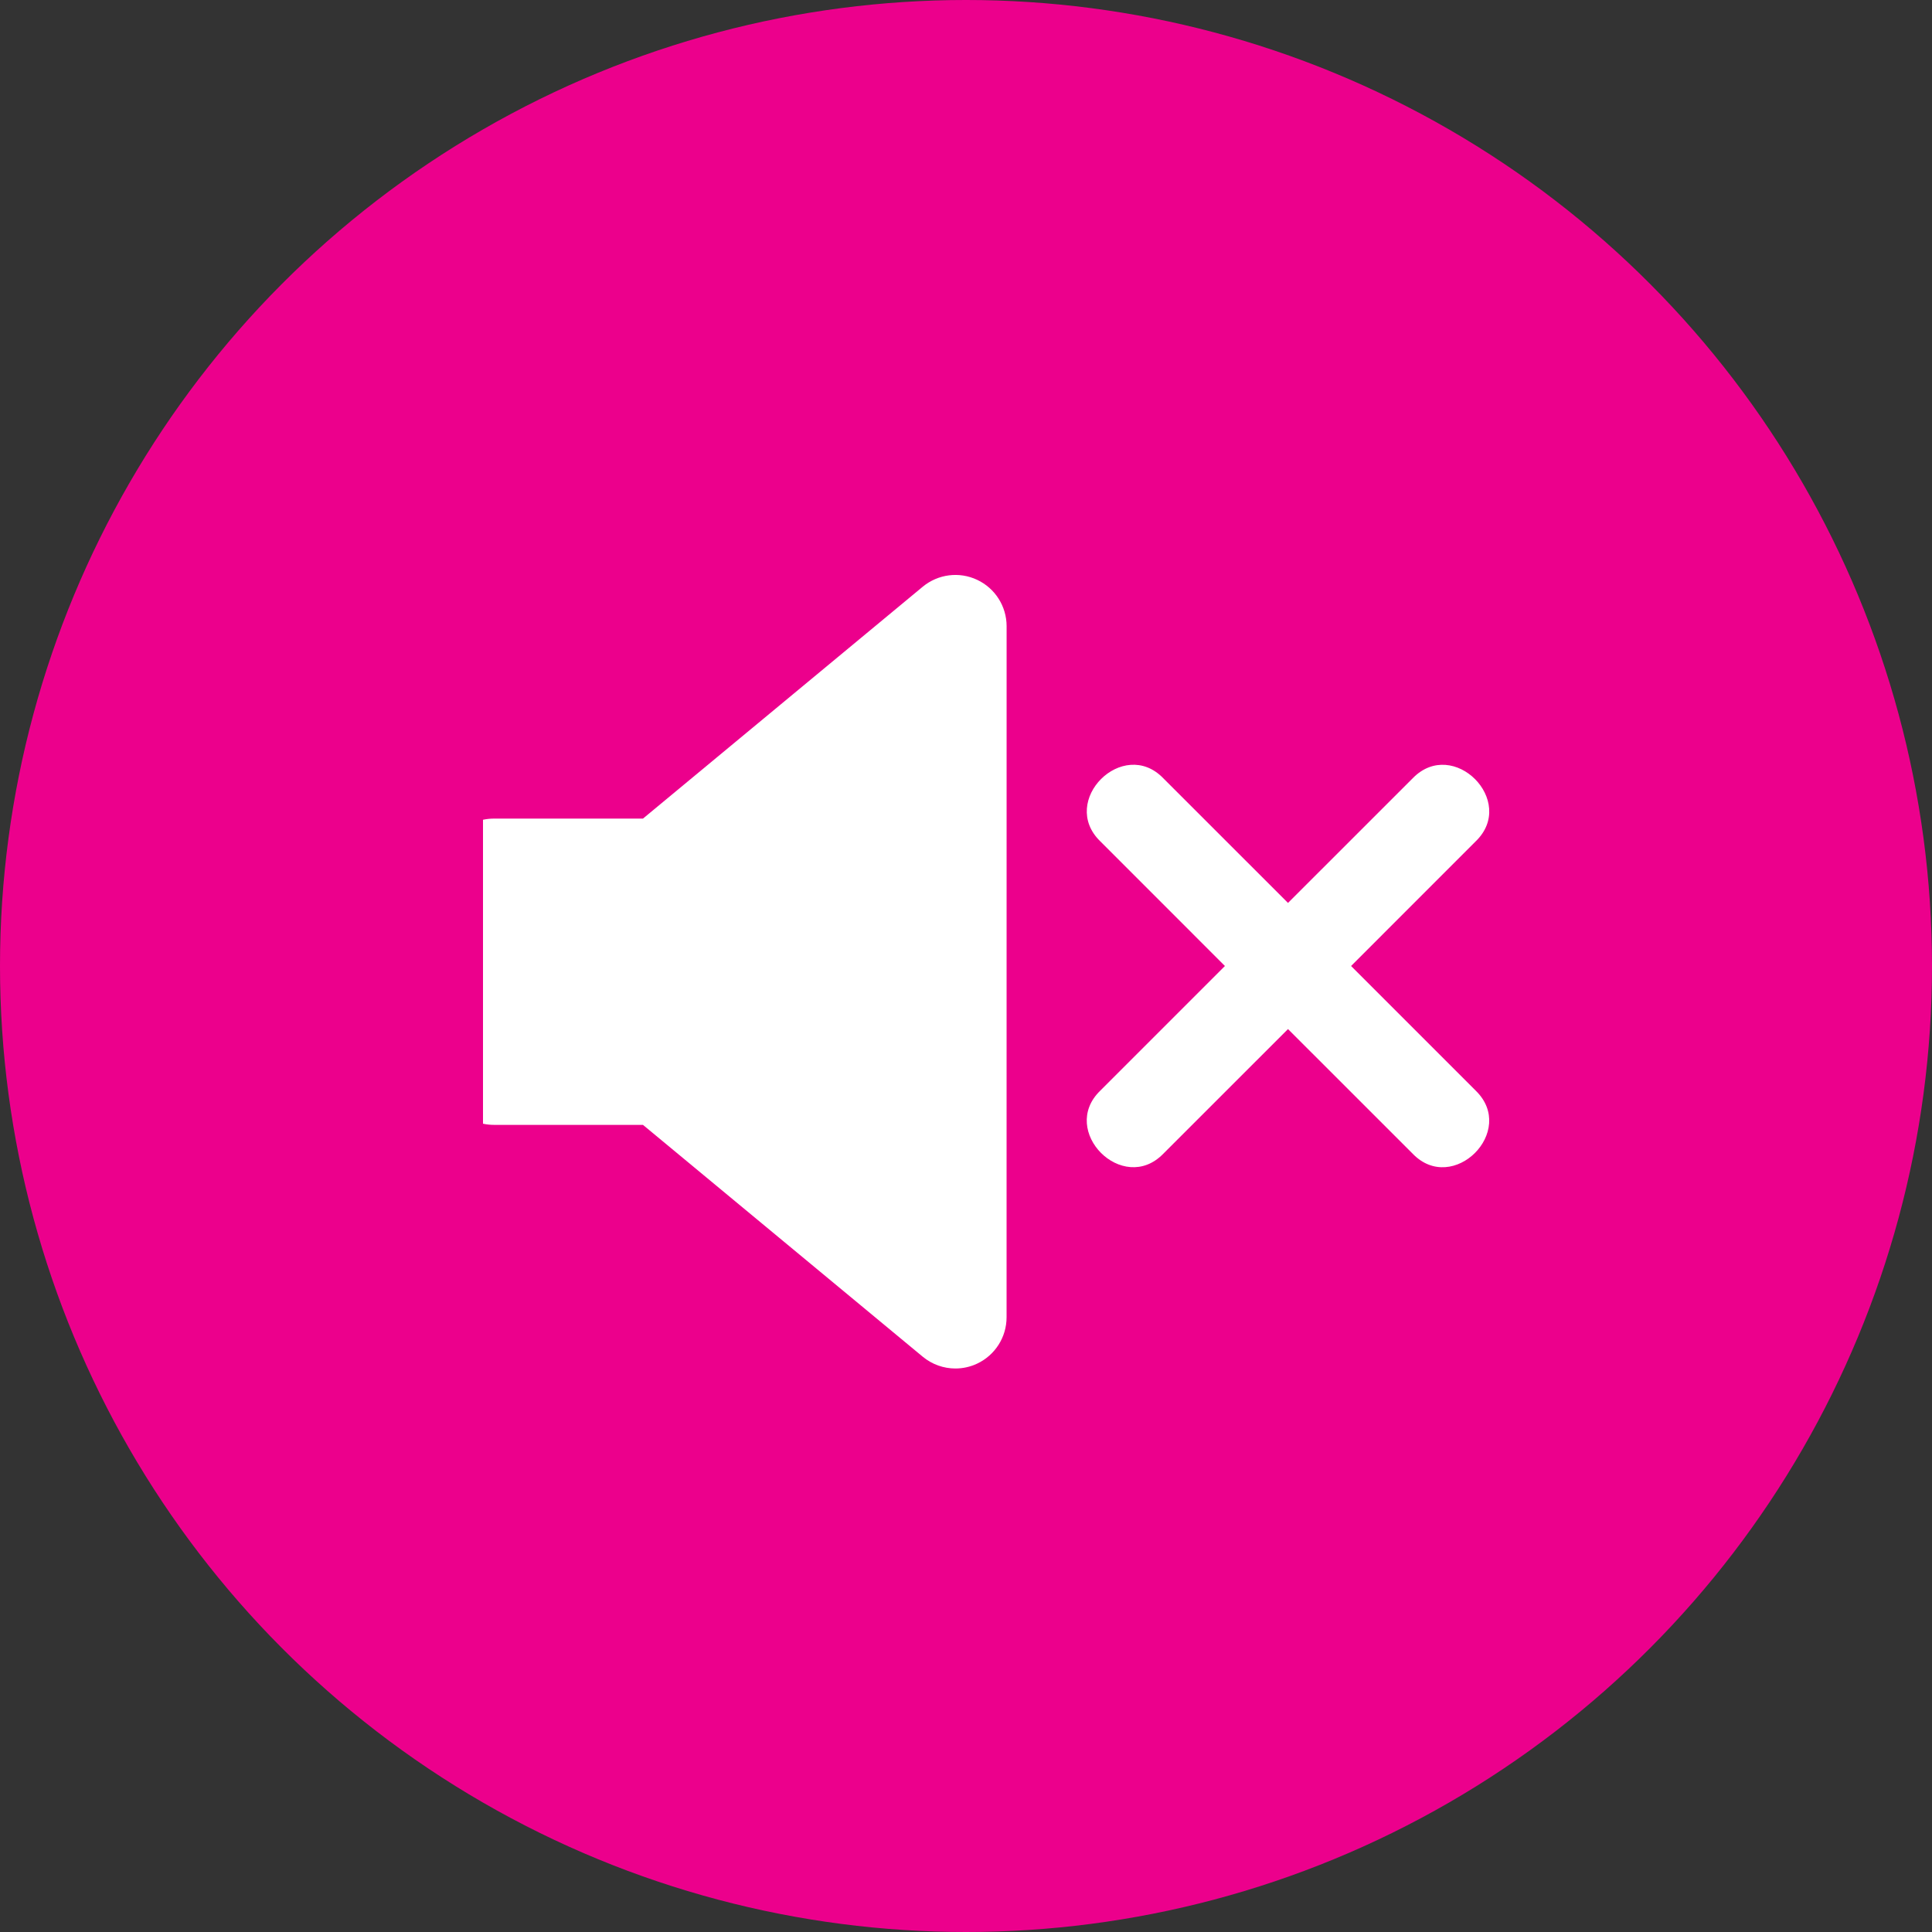
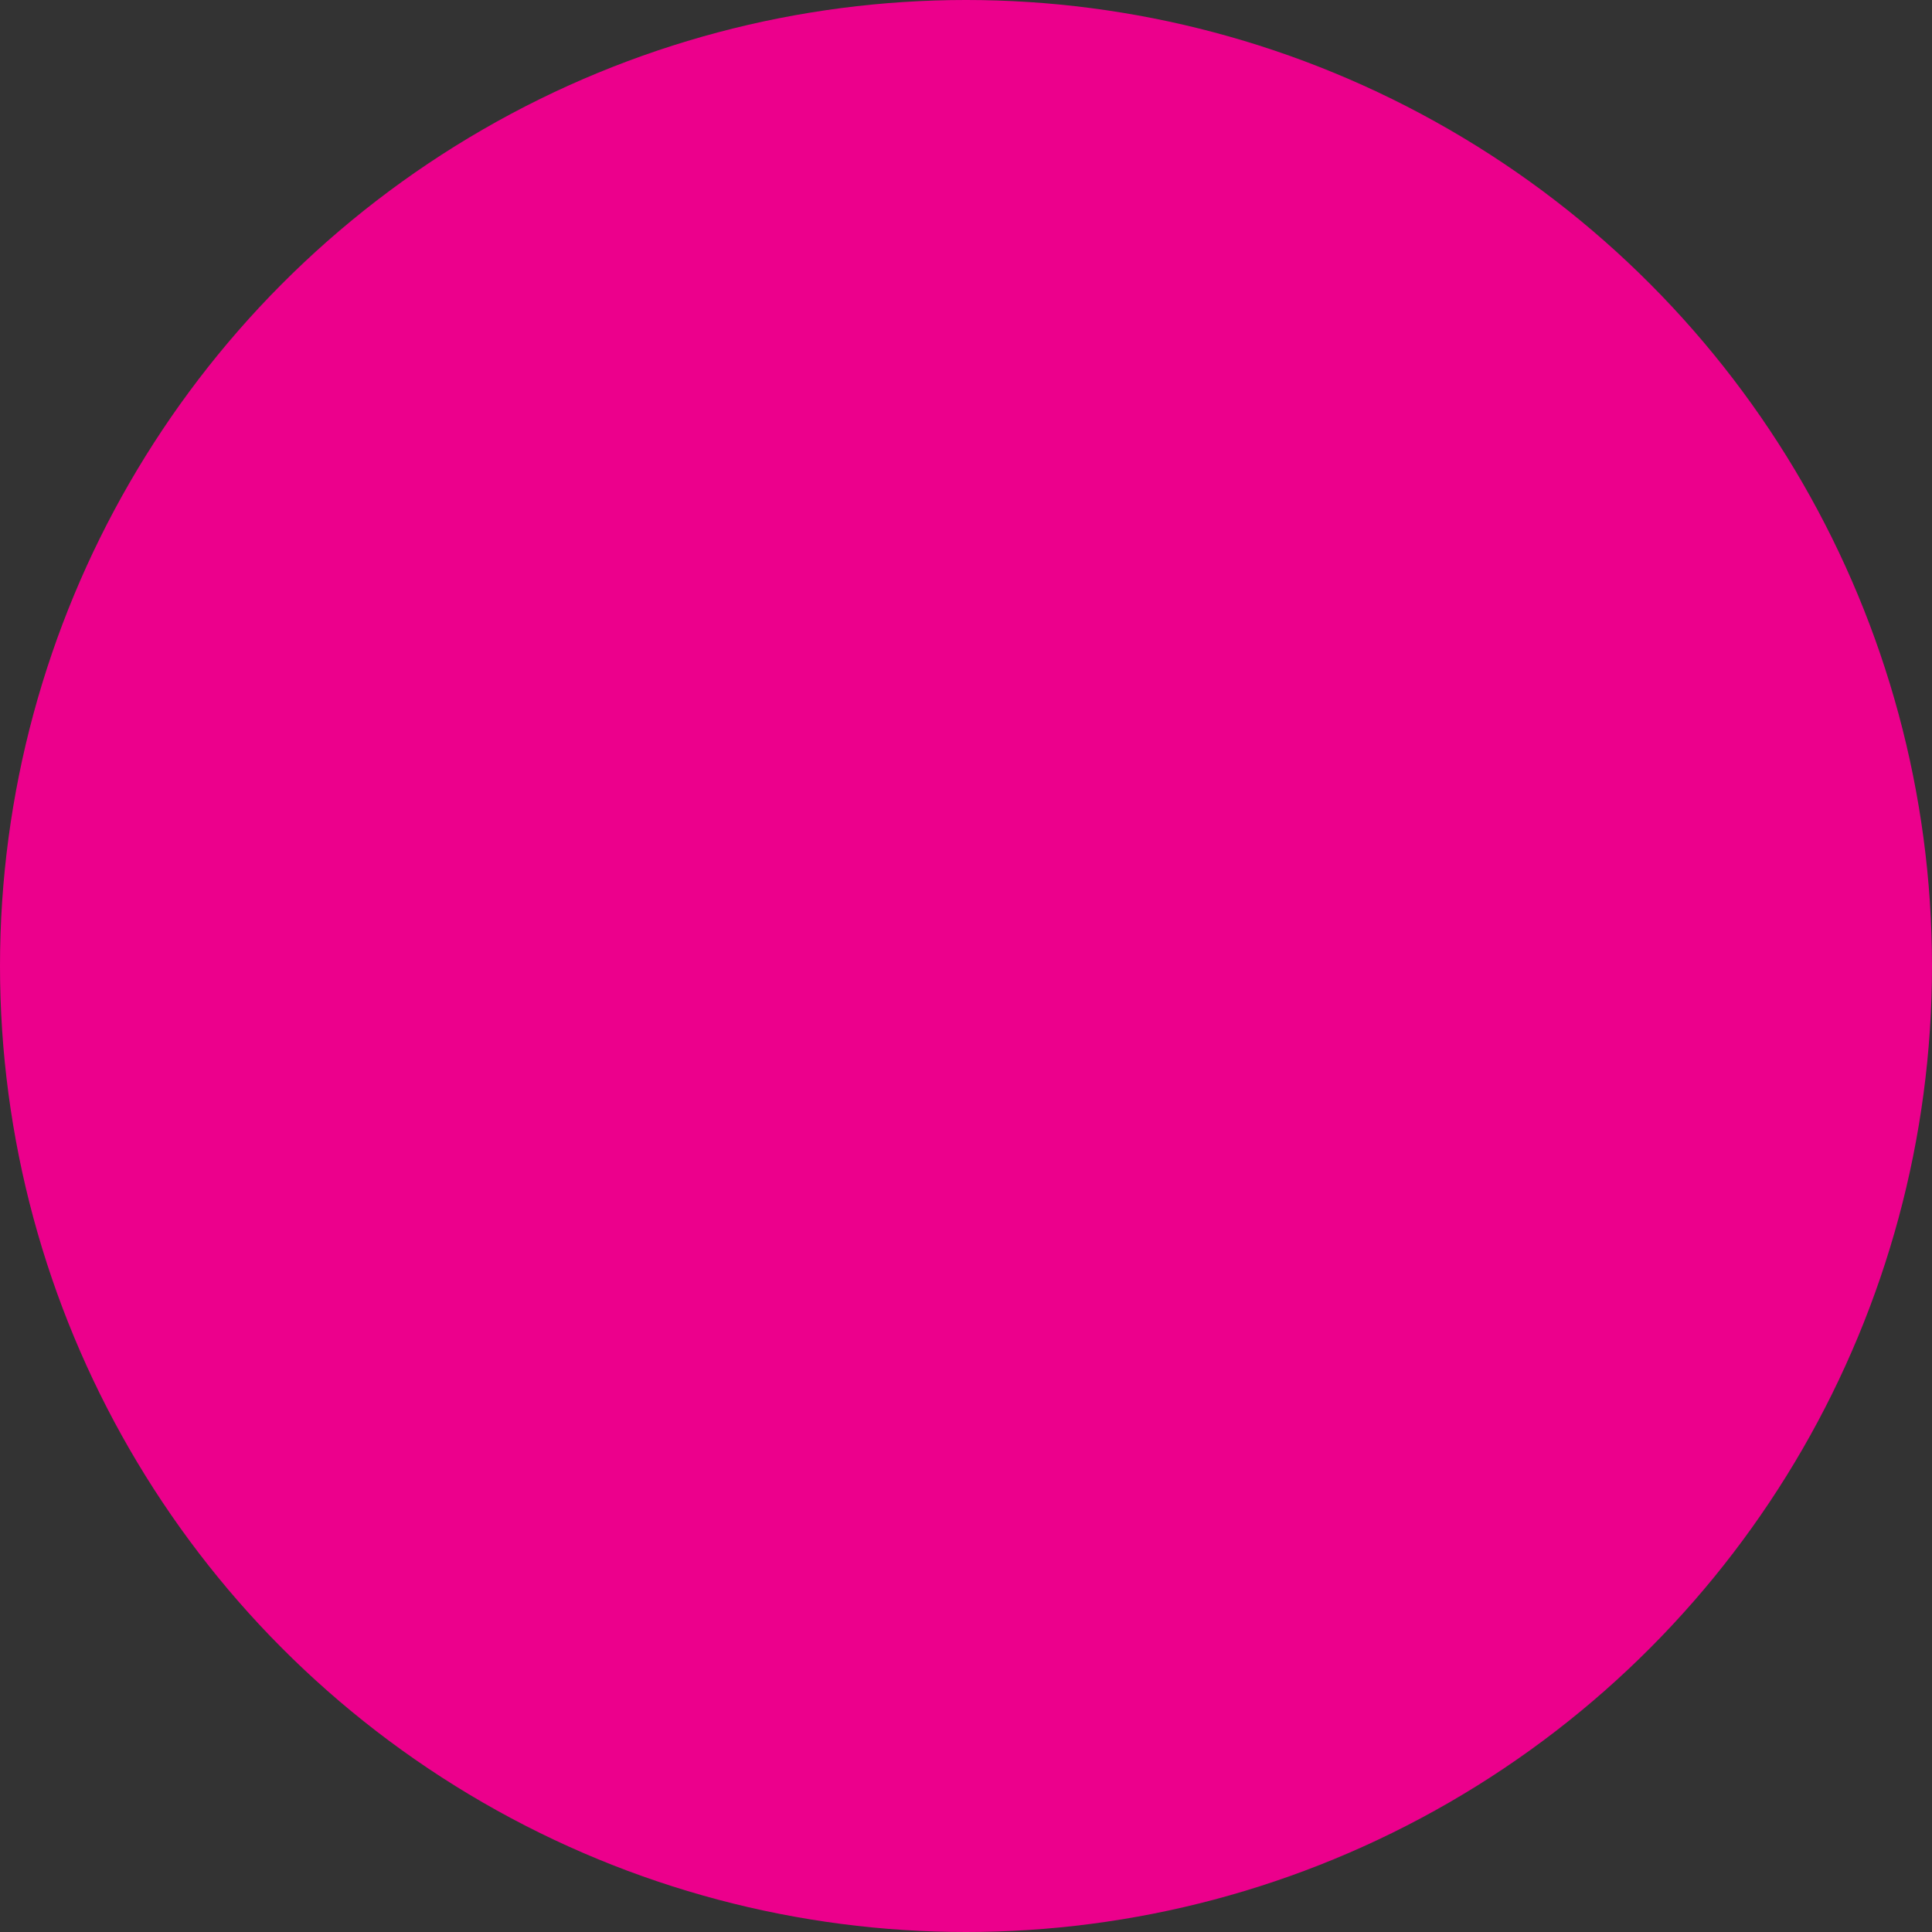
<svg xmlns="http://www.w3.org/2000/svg" width="48" height="48" viewBox="0 0 48 48" fill="none">
  <rect x="0" y="0" width="48" height="48" fill="#333333" stroke="none" />
  <circle cx="24" cy="24" r="24" fill="#EC008C" />
  <g clip-path="url(#clip0_170_58)">
    <path d="M25.008 32.728C25.008 33.221 24.723 33.669 24.277 33.879C24.105 33.96 23.92 34 23.737 34C23.446 34 23.158 33.9 22.925 33.707L15.974 27.947H12.271C11.569 27.947 11 27.378 11 26.675V21.61C11 20.907 11.569 20.338 12.271 20.338H15.974L22.925 14.577C23.305 14.263 23.832 14.195 24.278 14.406C24.723 14.615 25.009 15.064 25.009 15.557L25.008 32.728Z" fill="white" />
-     <path d="M36.665 27.098C37.698 28.104 36.097 29.698 35.099 28.665L32 25.567L28.901 28.665C27.896 29.698 26.302 28.097 27.335 27.098L30.433 24L27.335 20.901C26.302 19.896 27.903 18.302 28.901 19.335L32 22.433L35.099 19.335C36.104 18.302 37.698 19.903 36.665 20.901L33.567 24L36.665 27.098Z" fill="white" />
+     <path d="M36.665 27.098C37.698 28.104 36.097 29.698 35.099 28.665L28.901 28.665C27.896 29.698 26.302 28.097 27.335 27.098L30.433 24L27.335 20.901C26.302 19.896 27.903 18.302 28.901 19.335L32 22.433L35.099 19.335C36.104 18.302 37.698 19.903 36.665 20.901L33.567 24L36.665 27.098Z" fill="white" />
  </g>
  <defs>
    <clipPath id="clip0_170_58">
-       <rect width="28" height="28" fill="white" transform="translate(12 10)" />
-     </clipPath>
+       </clipPath>
  </defs>
</svg>